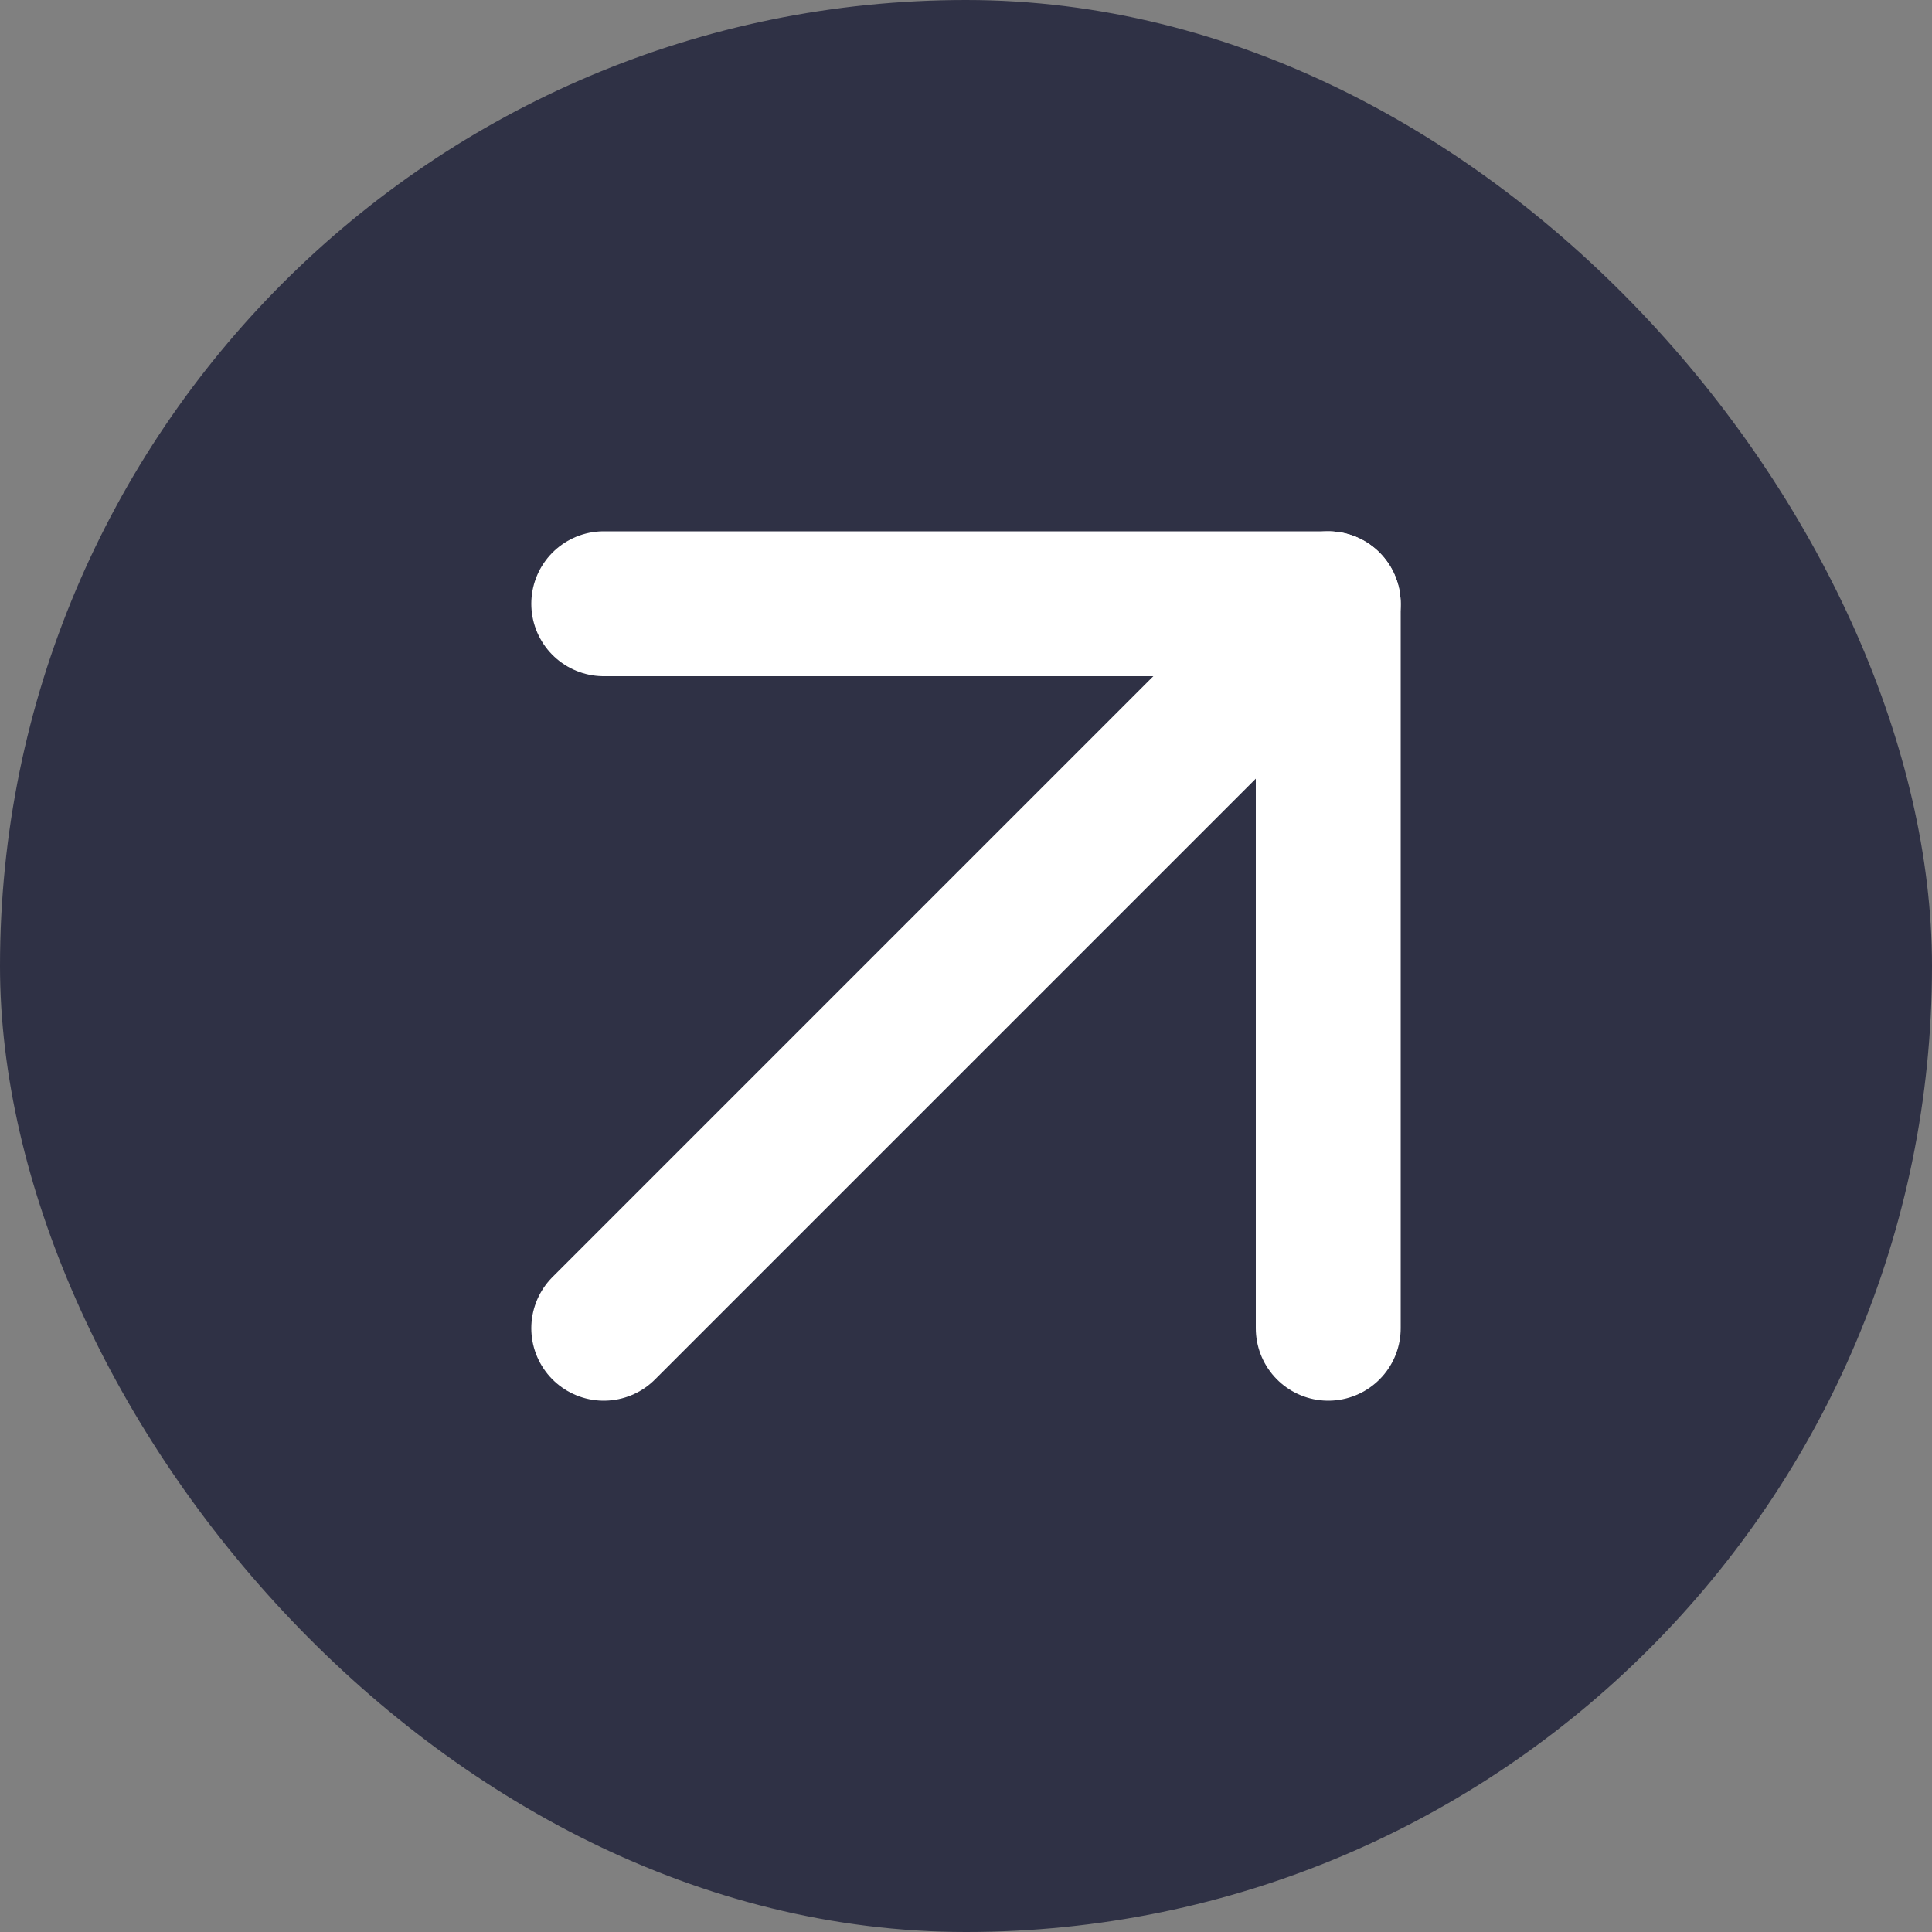
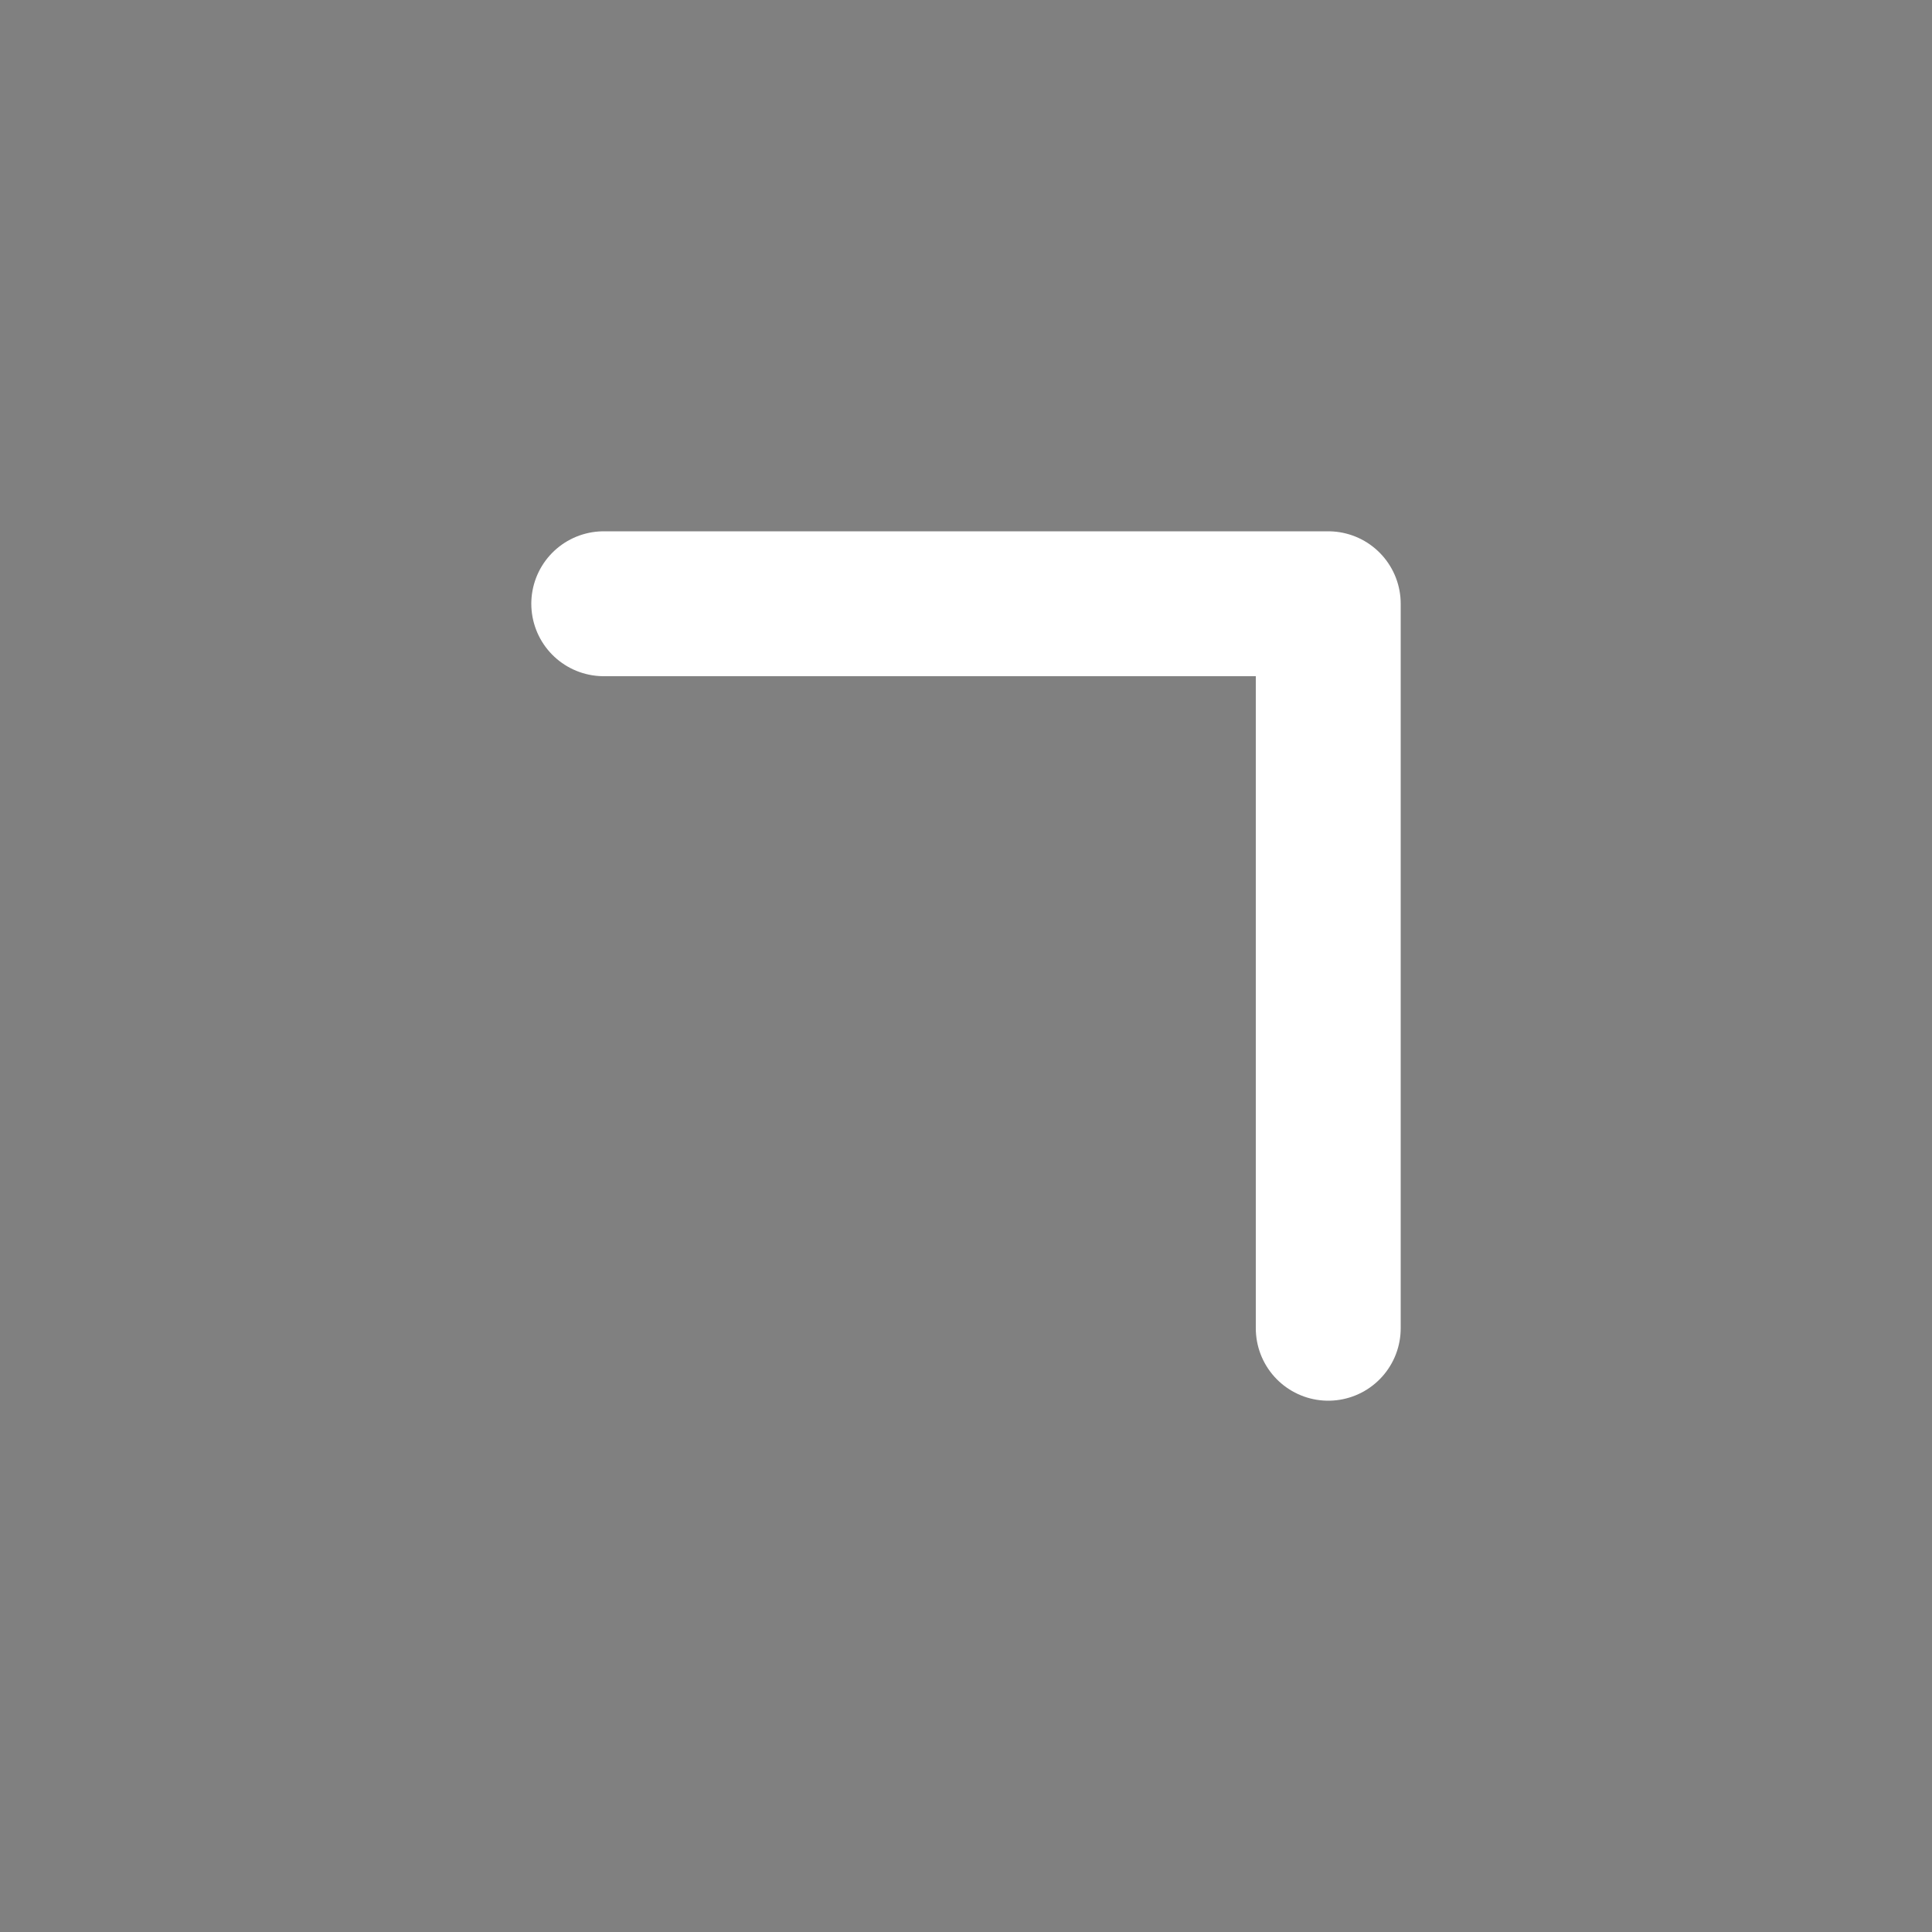
<svg xmlns="http://www.w3.org/2000/svg" width="16" height="16" viewBox="0 0 16 16" fill="none">
  <rect x="0" y="0" width="16" height="16" fill="#808080" stroke="none" />
-   <rect width="16" height="16" rx="8" fill="#2F3145" />
-   <path d="M5 11L11 5" stroke="white" stroke-width="1.2" stroke-linecap="round" stroke-linejoin="round" />
  <path d="M5 5H11V11" stroke="white" stroke-width="1.2" stroke-linecap="round" stroke-linejoin="round" />
</svg>